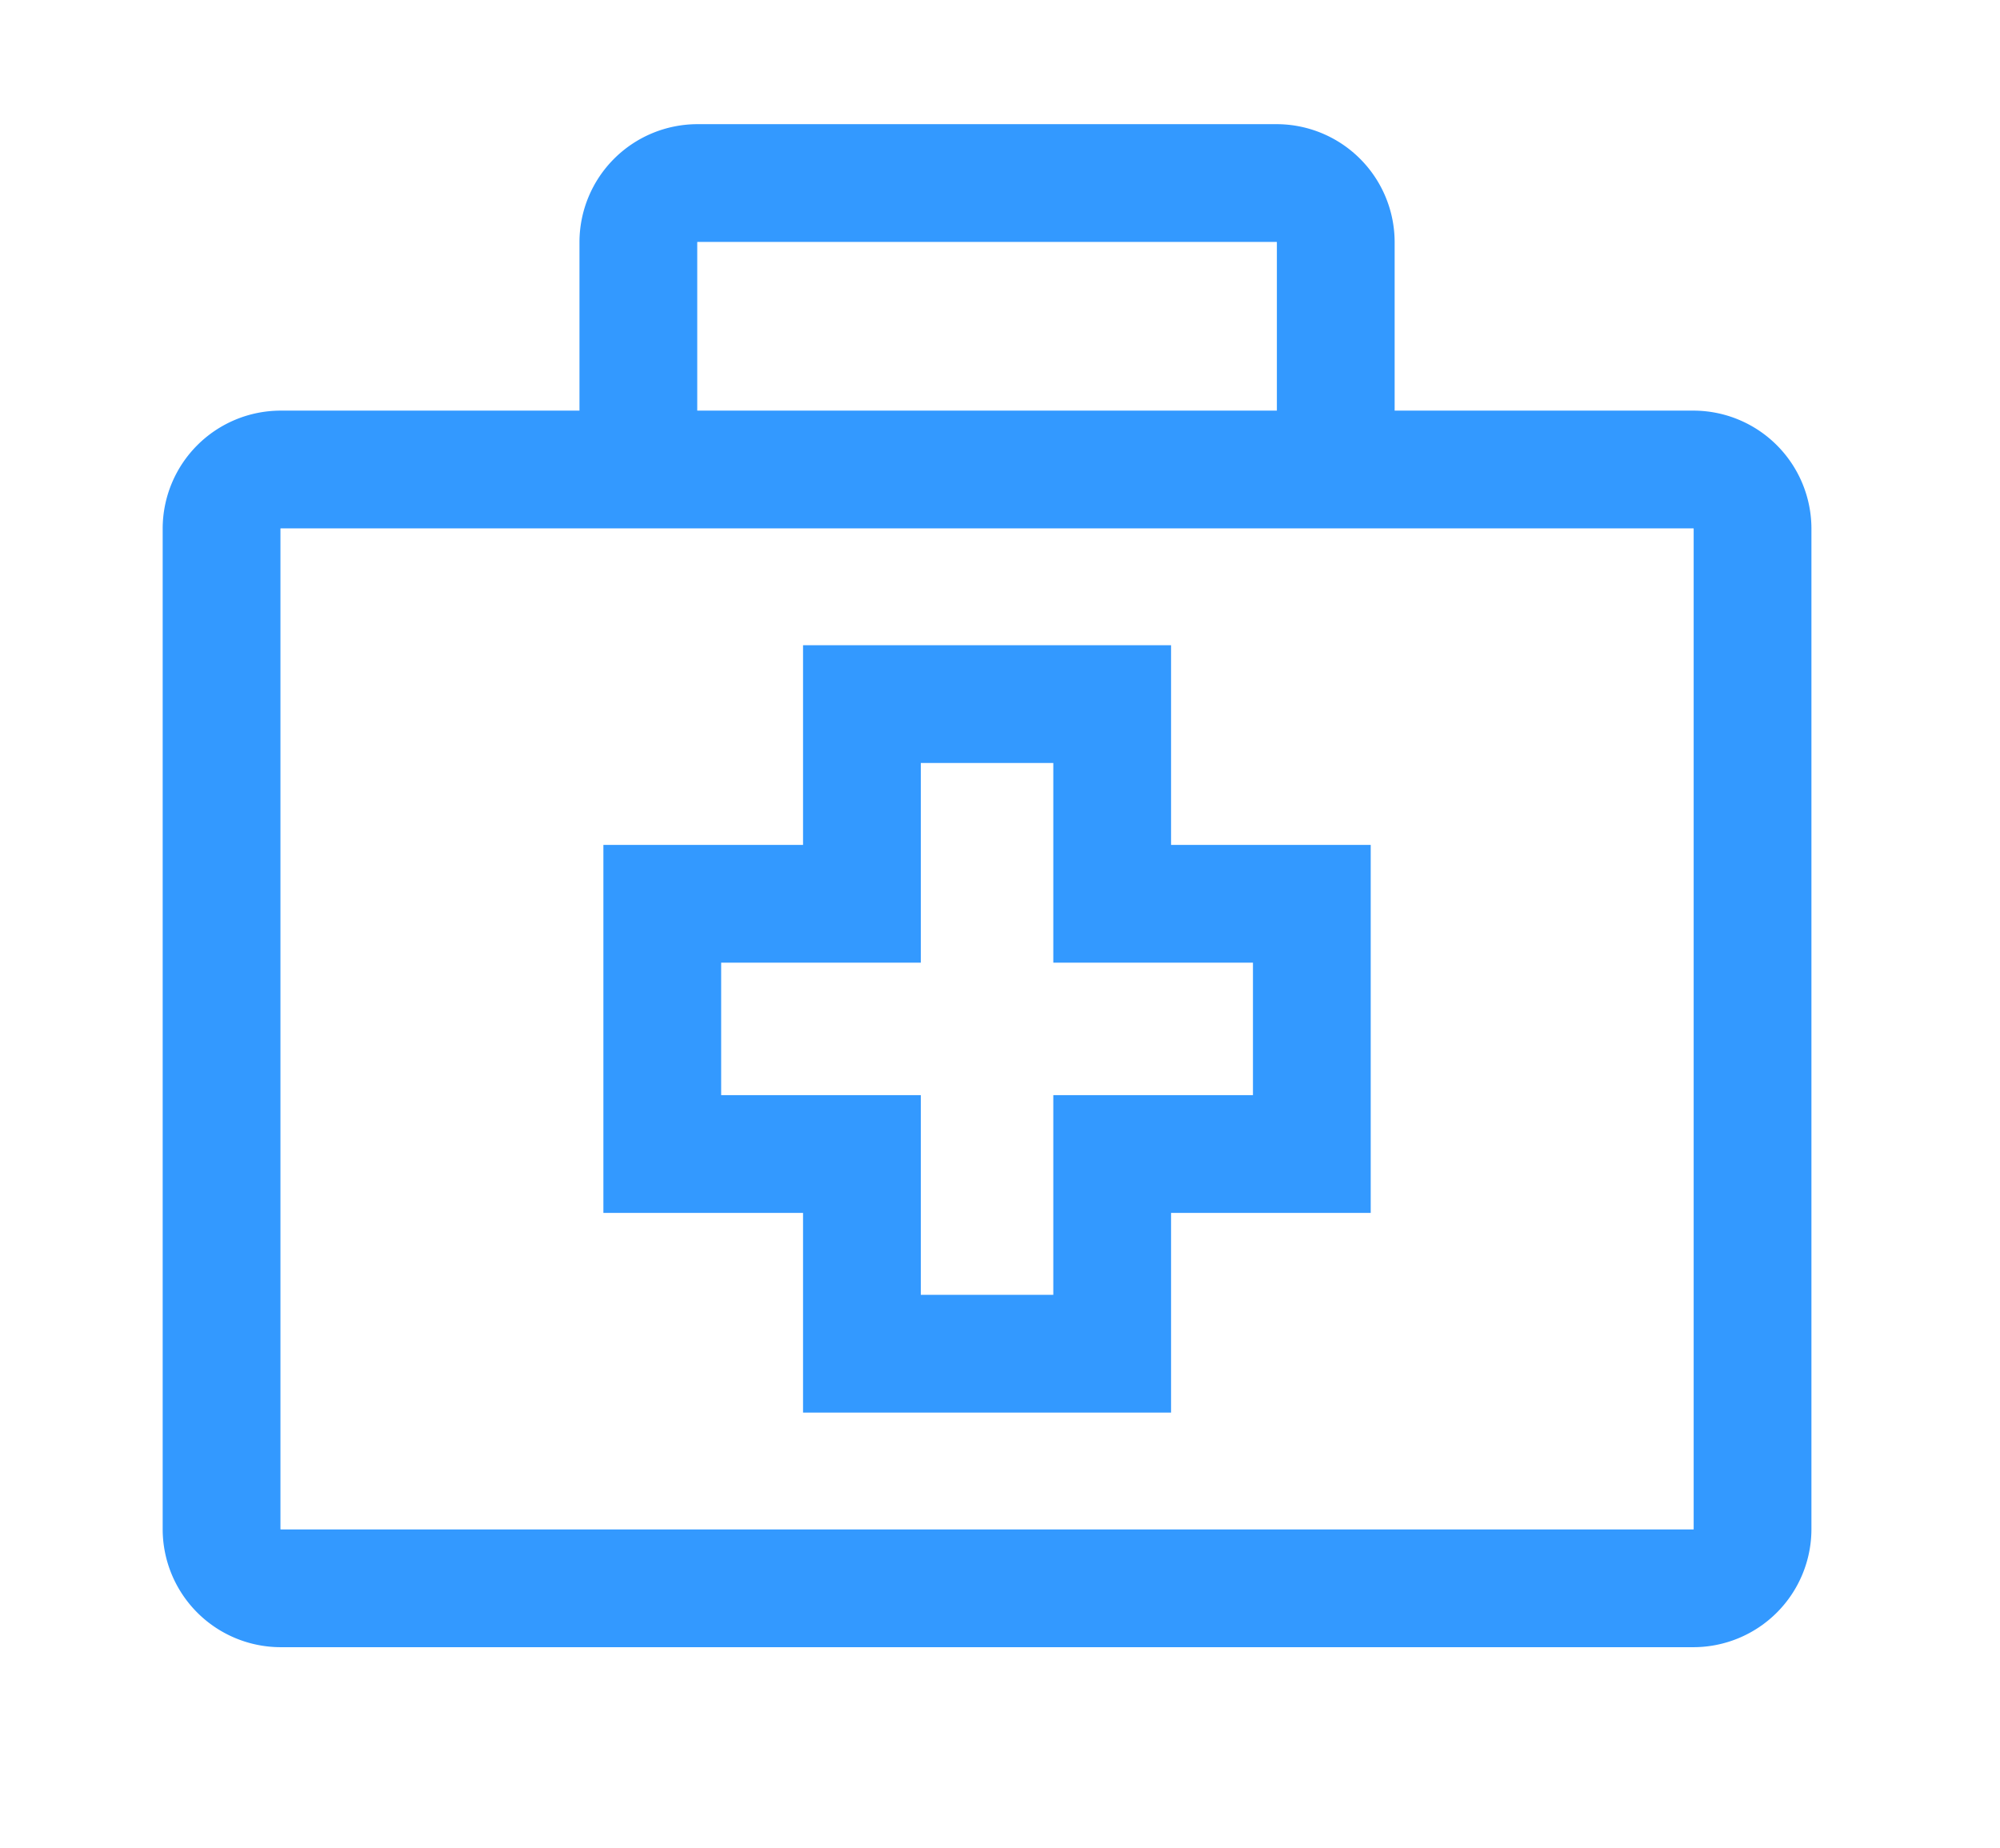
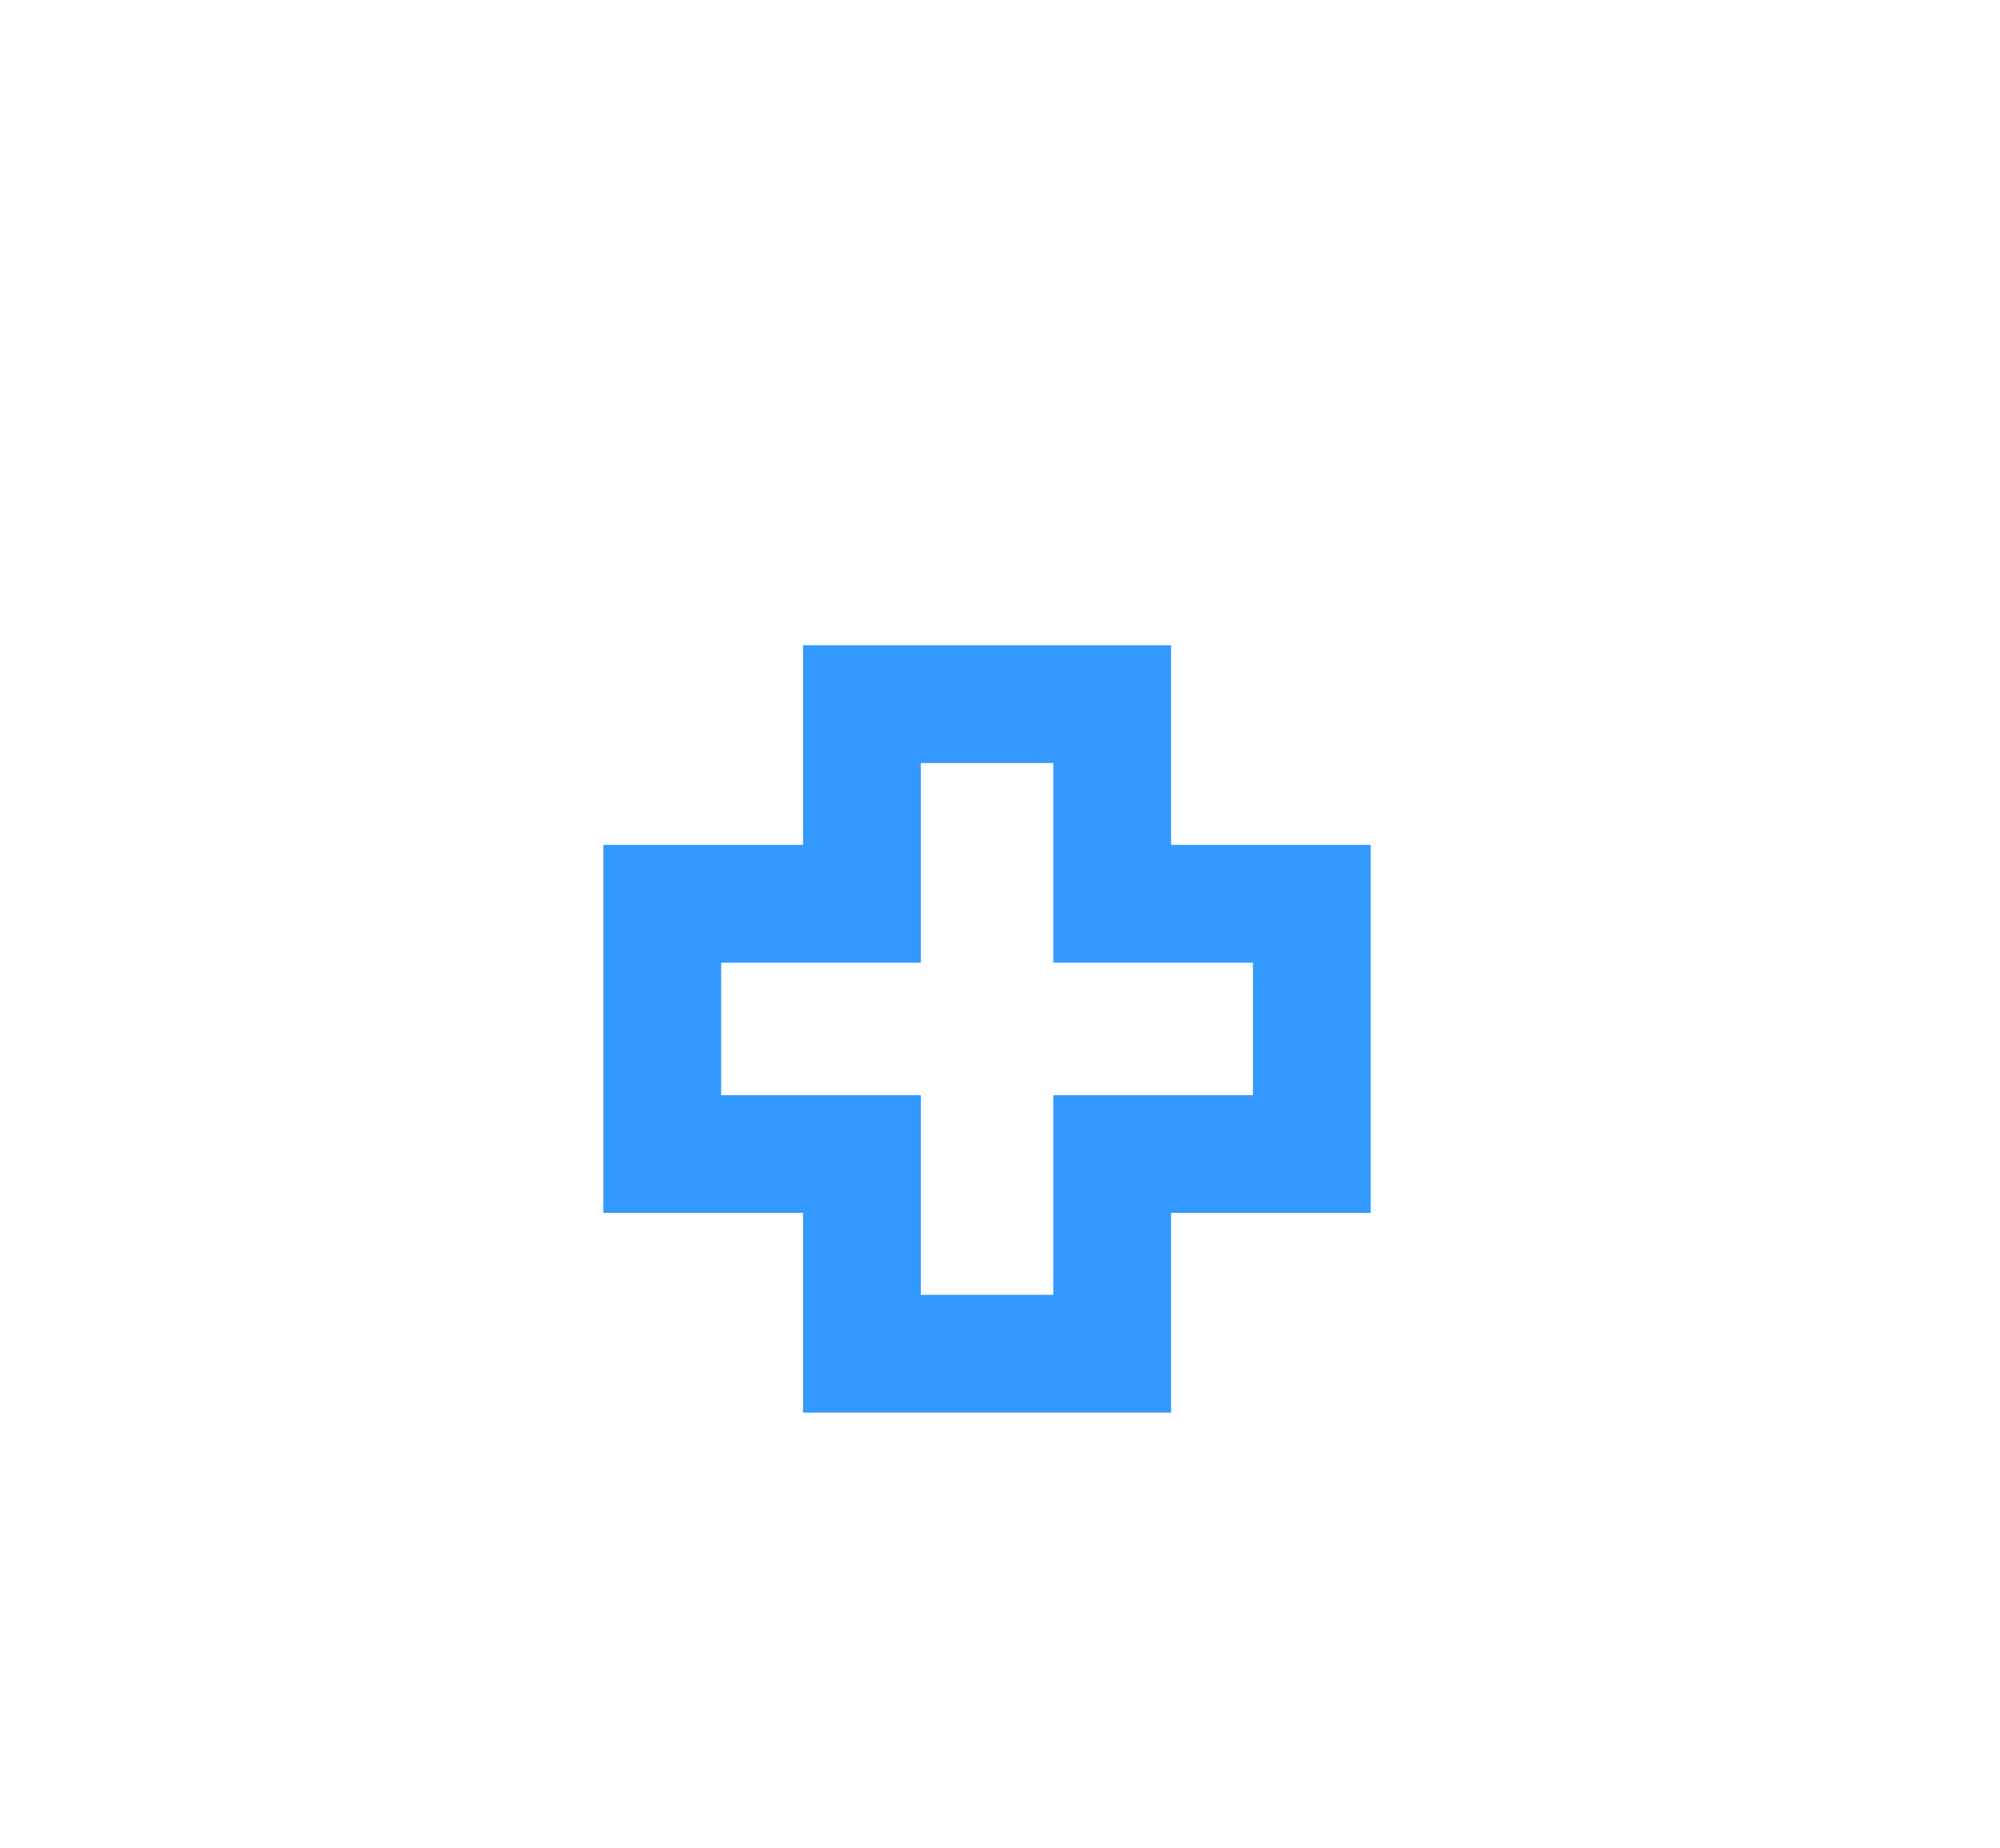
<svg xmlns="http://www.w3.org/2000/svg" t="1606894680064" class="icon" viewBox="0 0 1108 1024" version="1.1" p-id="9079" width="216.406" height="200">
  <defs>
    <style type="text/css" />
  </defs>
-   <path d="M 938.292 227.486 H 772.633 V 134.034 a 65.437 65.437 0 0 0 -65.243 -65.243 h -321.12 a 65.437 65.437 0 0 0 -65.243 65.243 v 93.451 H 155.367 a 65.437 65.437 0 0 0 -65.243 65.243 v 554.569 a 65.437 65.437 0 0 0 65.243 65.243 h 782.921 a 65.437 65.437 0 0 0 65.243 -65.243 v -554.569 a 65.437 65.437 0 0 0 -65.243 -65.243 Z M 386.269 134.147 a 1.162 1.162 0 0 1 0.112 -0.112 h 320.896 l 0.112 0.112 v 93.339 h -321.12 Z m 338.45 158.582 h 213.458 l 0.112 0.112 v 554.335 l -0.112 0.122 H 155.48 l -0.112 -0.122 V 292.842 l 0.112 -0.112 h 569.27 Z" p-id="9080" fill="#3399ff" />
  <path d="M 648.772 357.463 H 444.886 v 110.608 H 334.278 v 203.886 H 444.886 v 110.608 h 203.886 v -110.608 h 110.608 v -203.886 H 648.772 Z m 45.365 175.851 v 73.399 H 583.528 v 110.608 h -73.399 v -110.608 H 399.522 v -73.399 H 510.13 v -110.608 h 73.399 v 110.608 h 110.608 Z" p-id="9081" fill="#3399ff" />
</svg>